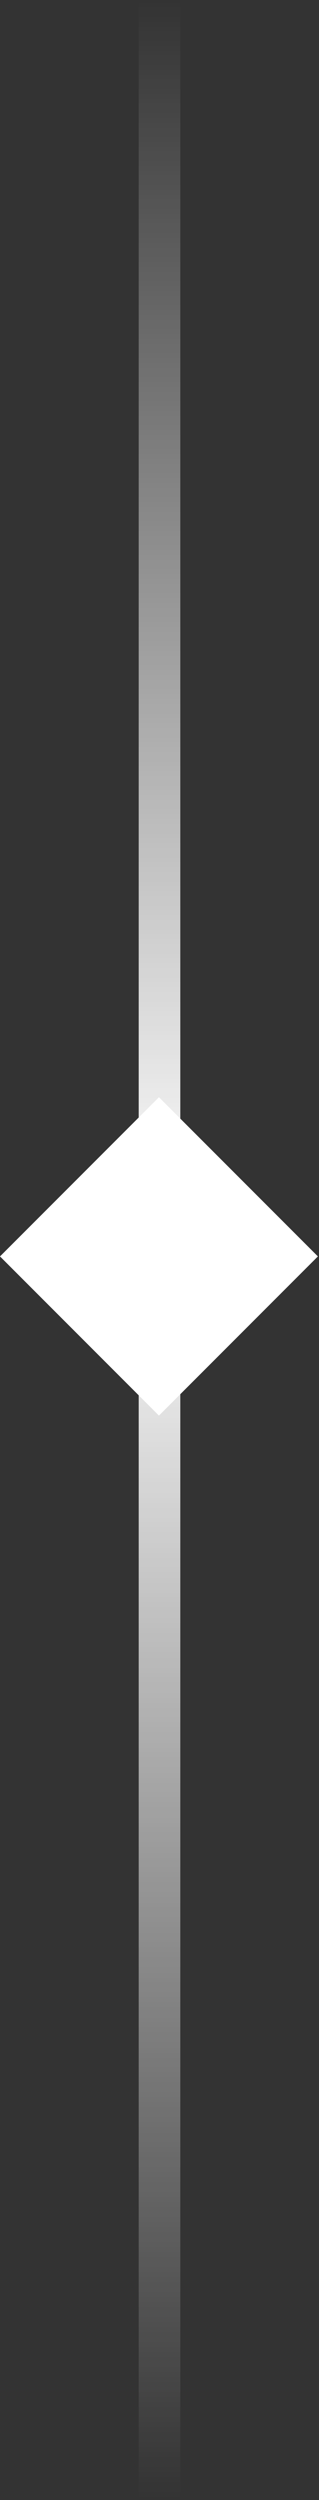
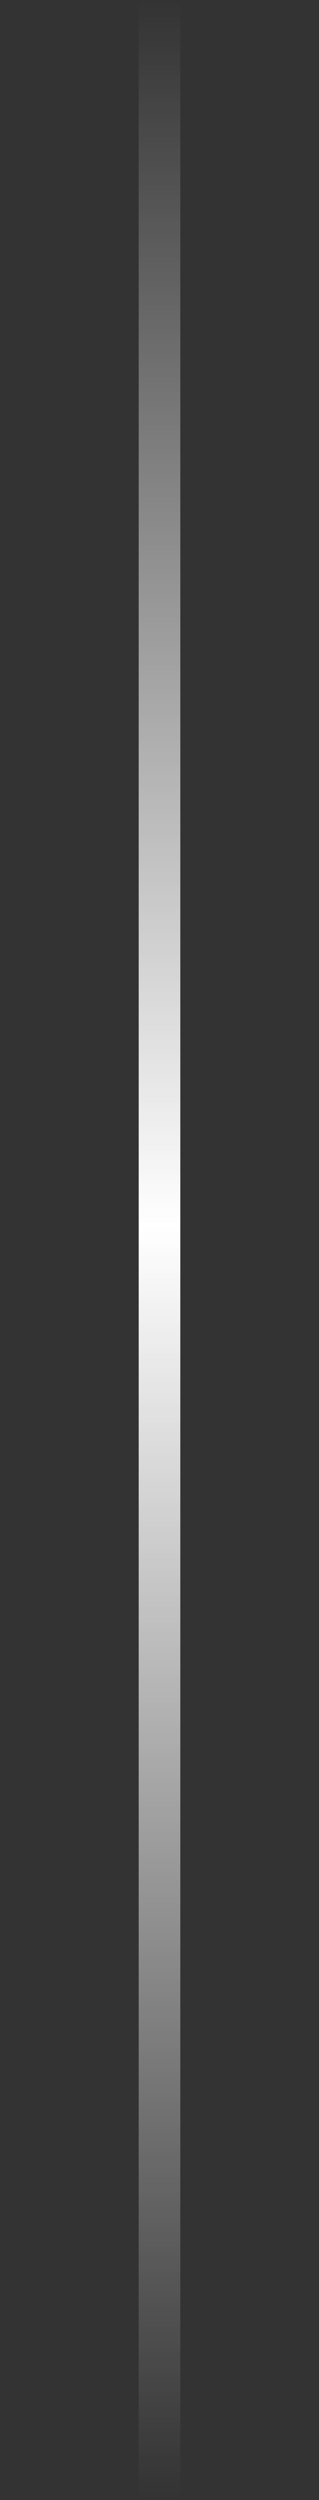
<svg xmlns="http://www.w3.org/2000/svg" width="23" height="180" viewBox="0 0 23 180" fill="none">
  <rect x="0" y="0" width="23" height="180" fill="#333333" stroke="none" />
  <rect x="10" width="3" height="180" fill="url(#paint0_linear_2313_1616)" />
-   <rect y="90.461" width="16.207" height="16.207" transform="rotate(-45 0 90.461)" fill="white" />
  <defs>
    <linearGradient id="paint0_linear_2313_1616" x1="11.5" y1="0" x2="11.5" y2="180" gradientUnits="userSpaceOnUse">
      <stop stop-color="white" stop-opacity="0" />
      <stop offset="0.49" stop-color="white" />
      <stop offset="1" stop-color="white" stop-opacity="0" />
    </linearGradient>
  </defs>
</svg>